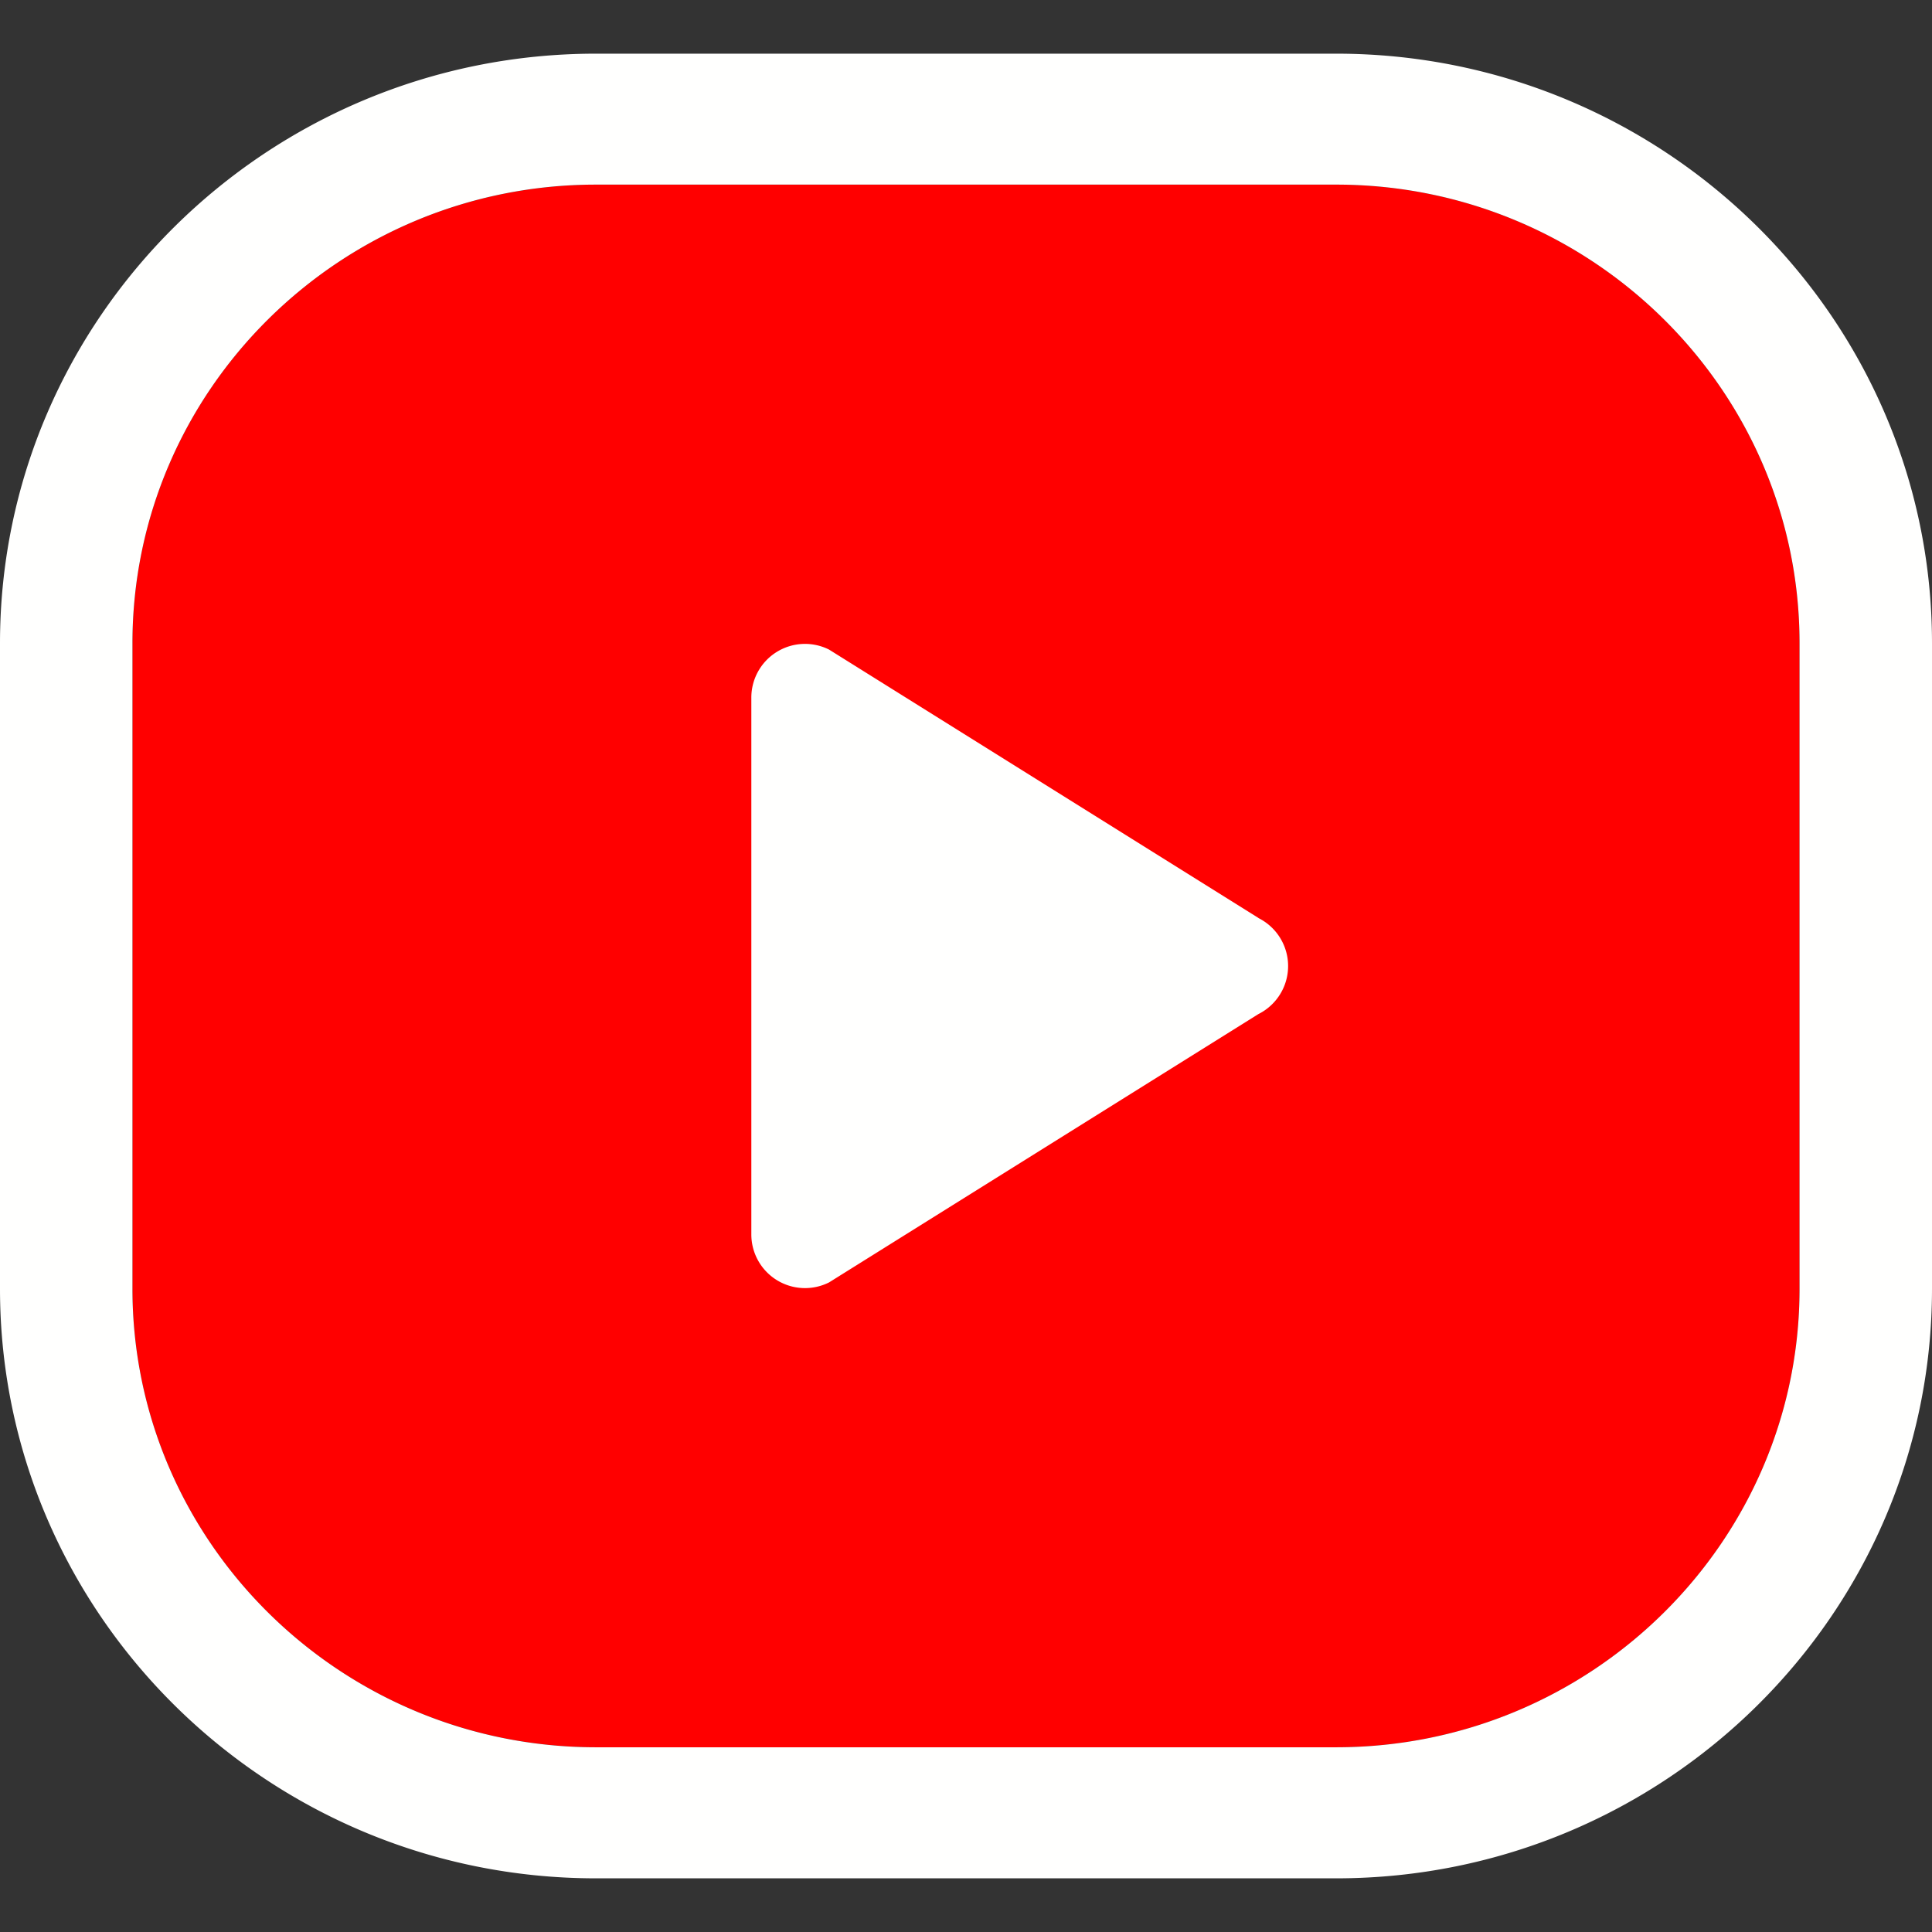
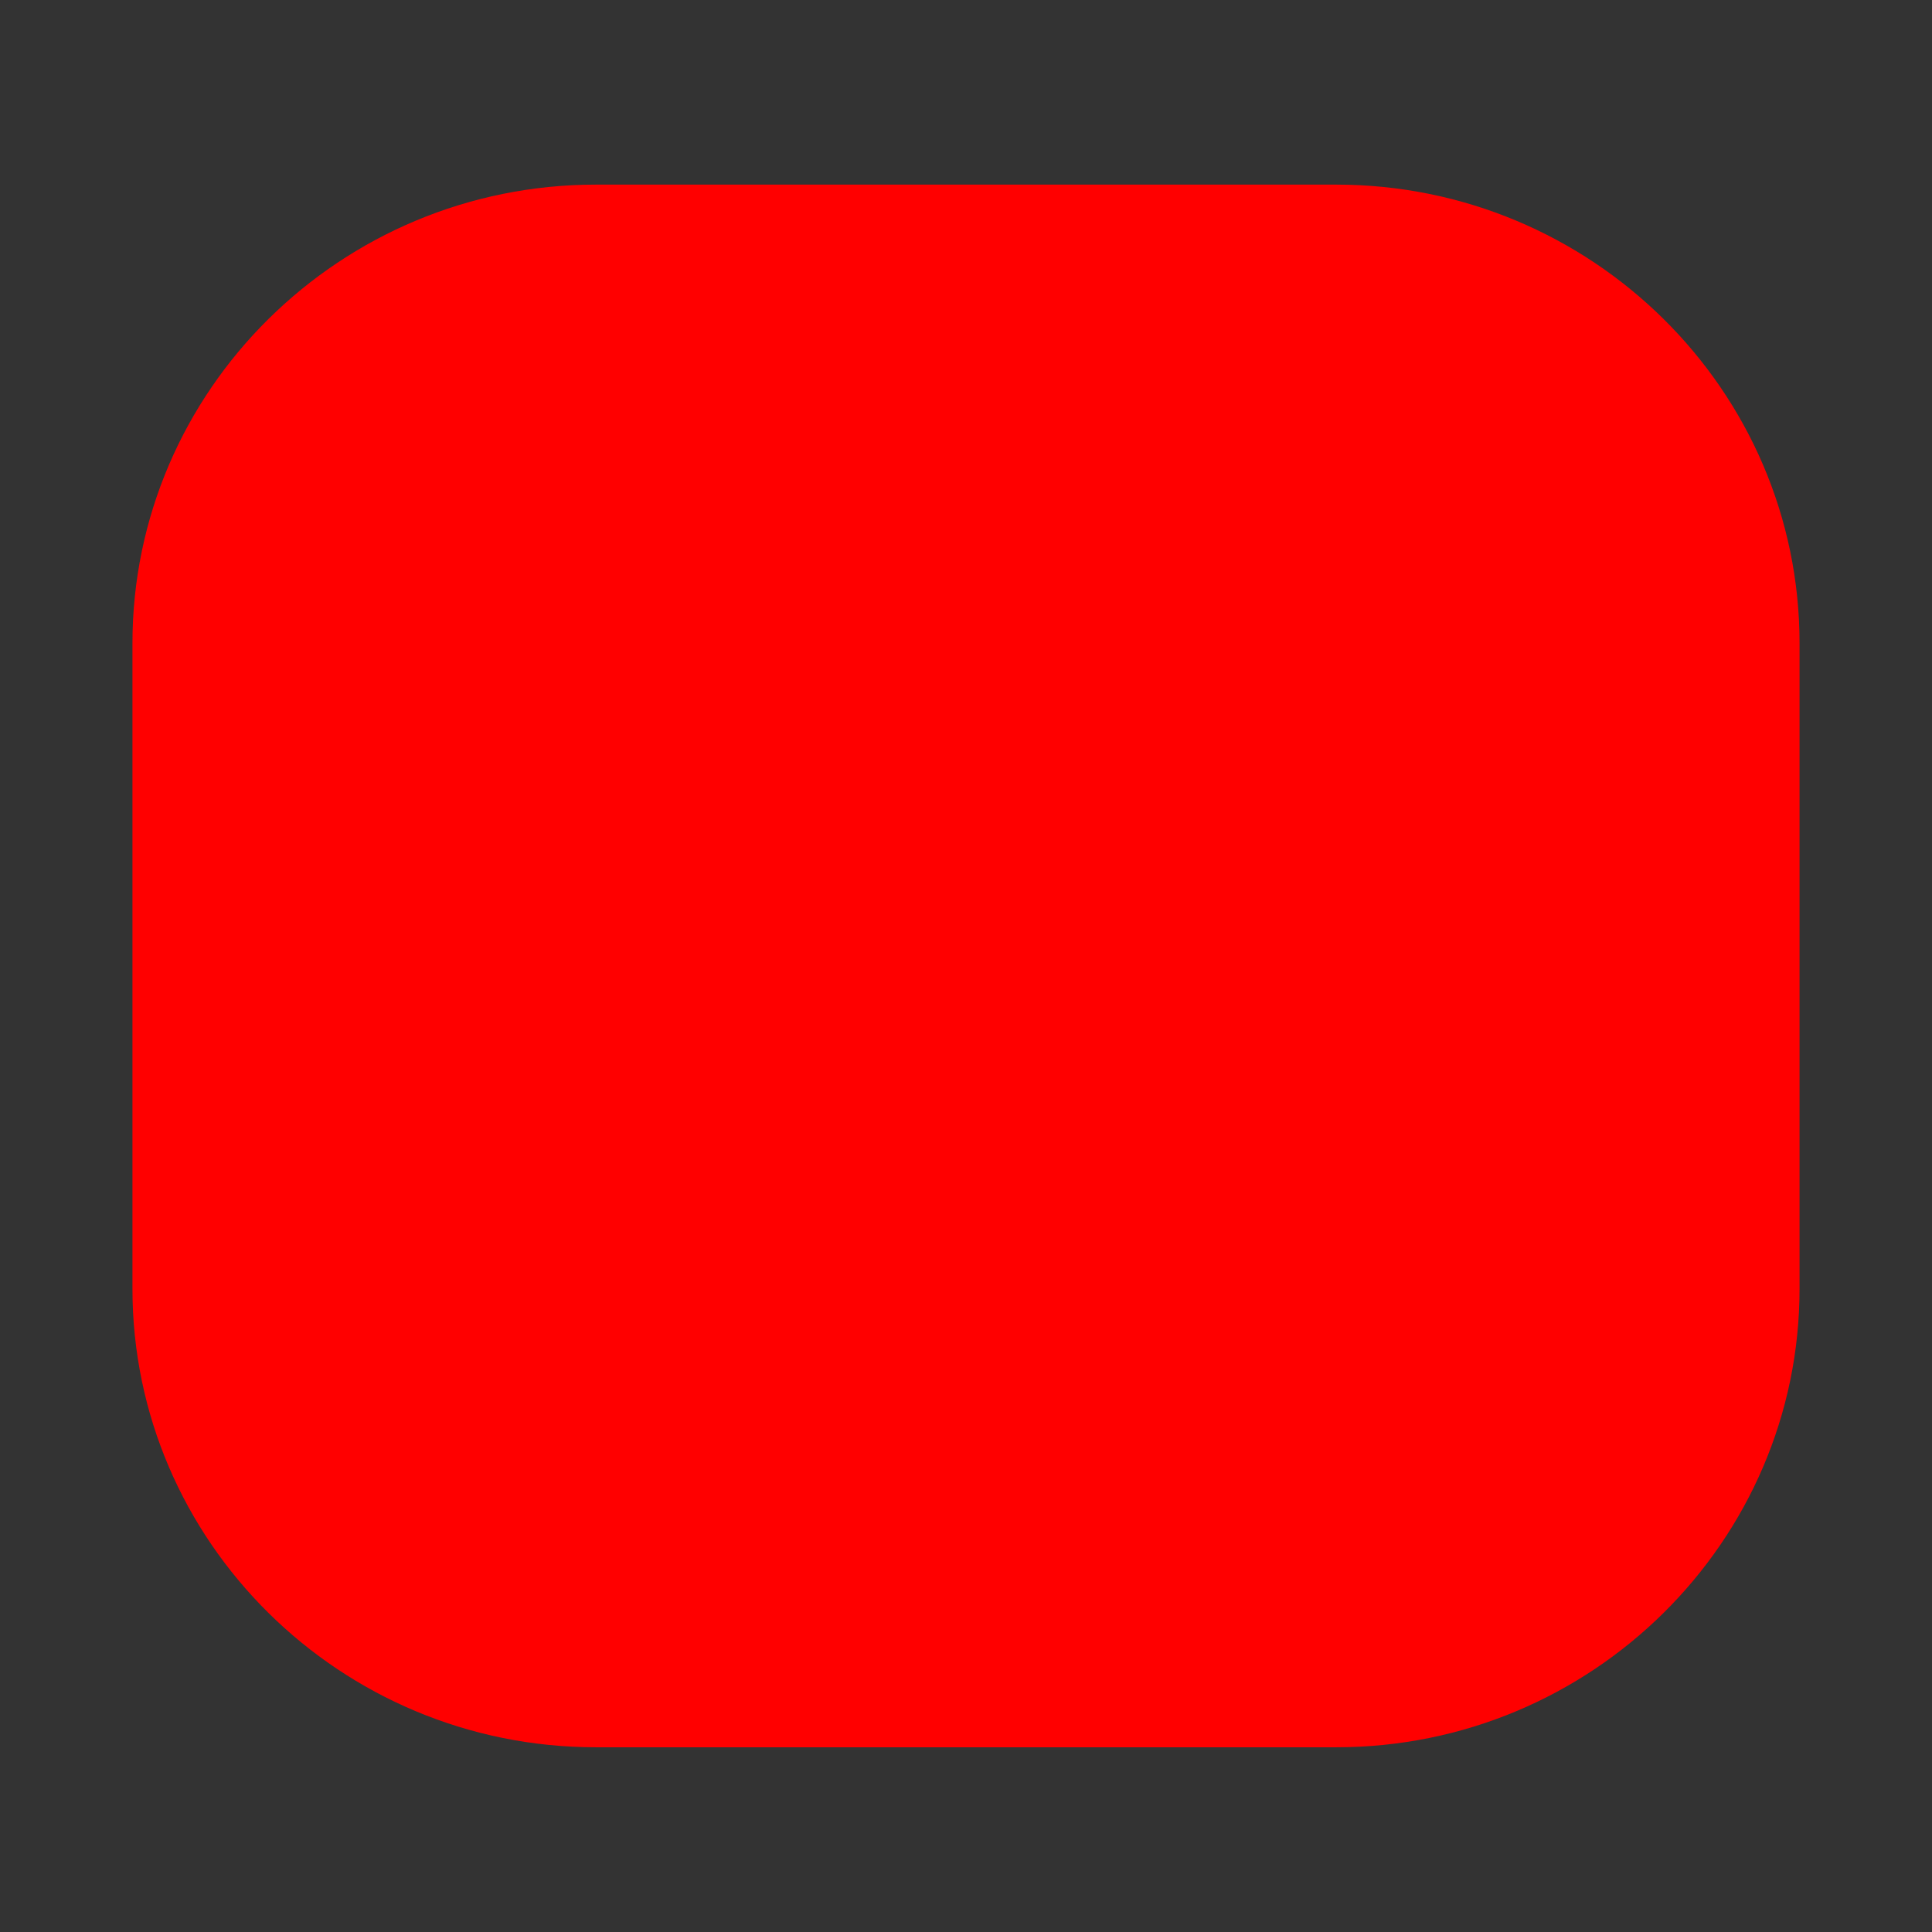
<svg xmlns="http://www.w3.org/2000/svg" width="18" height="18" viewBox="0 0 18 18">
  <rect x="0" y="0" width="18" height="18" fill="#333333" stroke="none" />
  <g fill="none" fill-rule="evenodd">
-     <path d="M-3-3h24v24H-3z" />
-     <path fill="#F00" d="M5.552 1.72c-2.381 0-4.318 1.917-4.318 4.273v6.014c0 2.355 1.937 4.272 4.318 4.272h6.897c2.38 0 4.317-1.917 4.317-4.272V5.993c0-2.356-1.937-4.273-4.317-4.273H5.552z" />
-     <path fill="#FFFFFE" d="M5.552 1.72c-2.381 0-4.318 1.917-4.318 4.273v6.014c0 2.355 1.937 4.272 4.318 4.272h6.897c2.38 0 4.317-1.917 4.317-4.272V5.993c0-2.356-1.937-4.273-4.317-4.273H5.552zm0 15.78C2.49 17.5 0 15.036 0 12.007V5.993C0 2.964 2.49.5 5.552.5h6.897C15.509.5 18 2.964 18 5.993v6.014c0 3.029-2.49 5.493-5.551 5.493H5.552zm6.172-8.947a.5.5 0 0 1 0 .895l-4 2.5A.5.5 0 0 1 7 11.5v-5a.5.5 0 0 1 .724-.448l4 2.5z" />
+     <path fill="#F00" d="M5.552 1.72c-2.381 0-4.318 1.917-4.318 4.273v6.014c0 2.355 1.937 4.272 4.318 4.272h6.897c2.38 0 4.317-1.917 4.317-4.272V5.993c0-2.356-1.937-4.273-4.317-4.273z" />
  </g>
</svg>